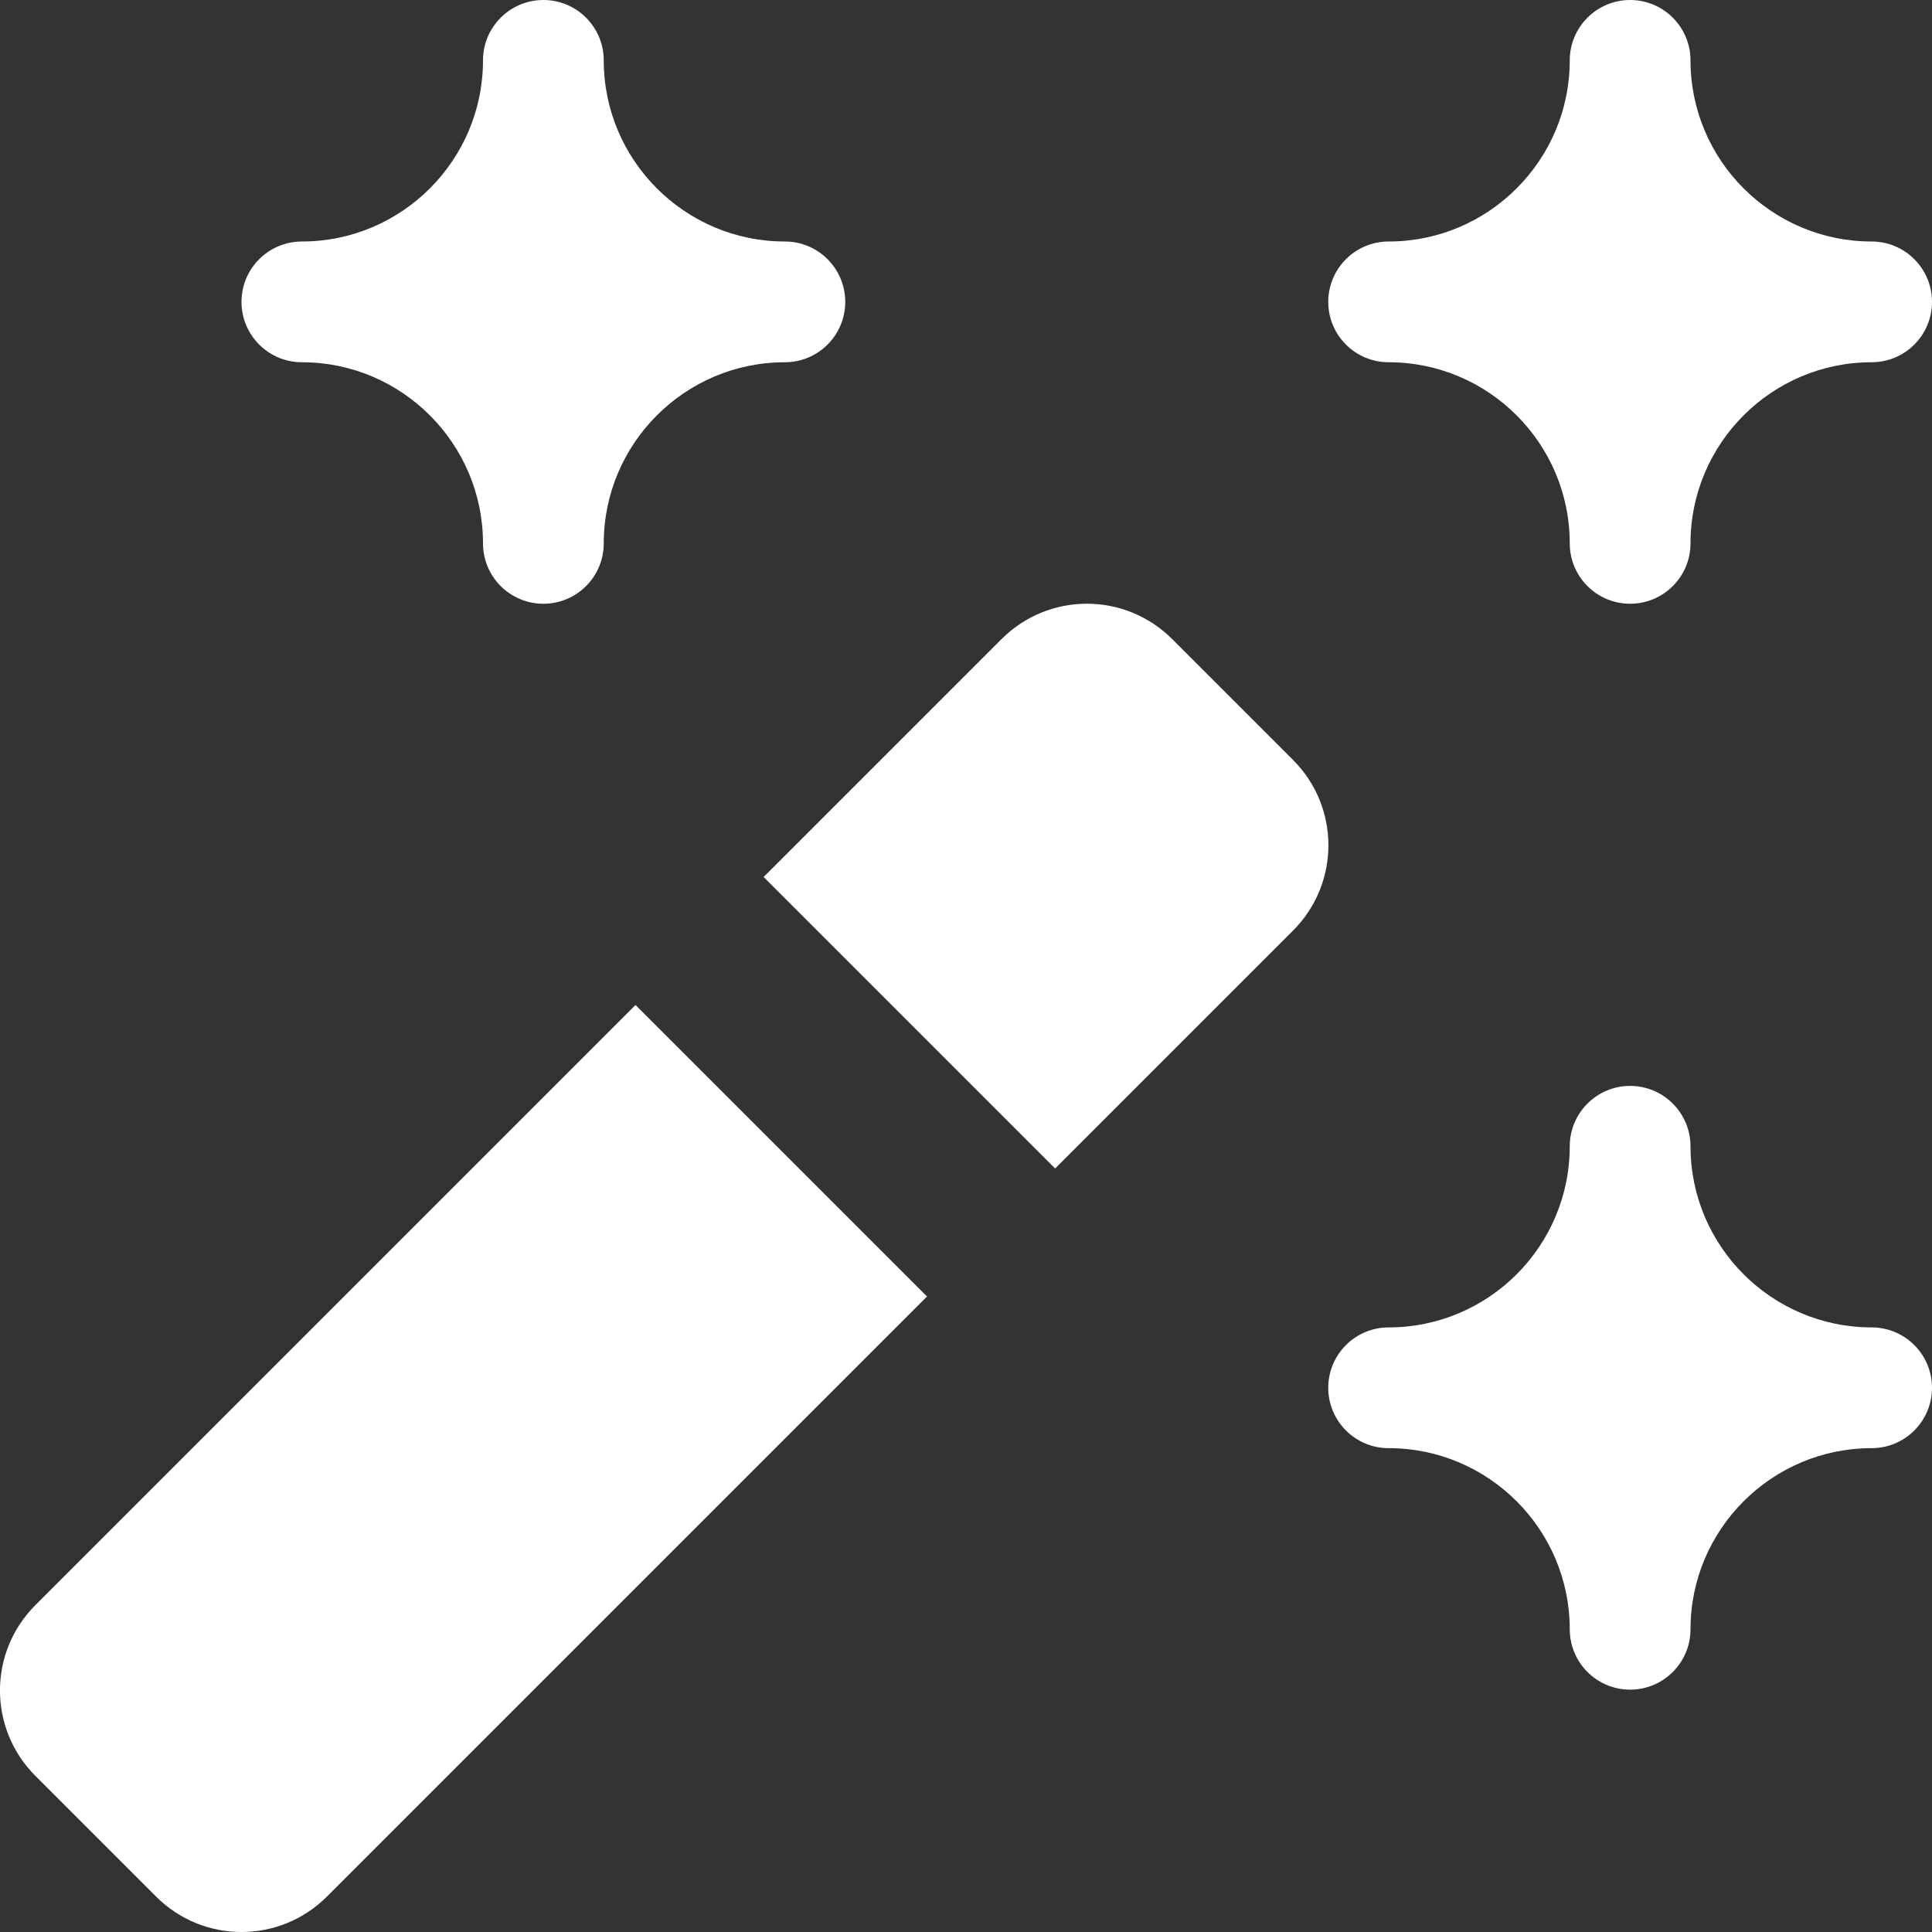
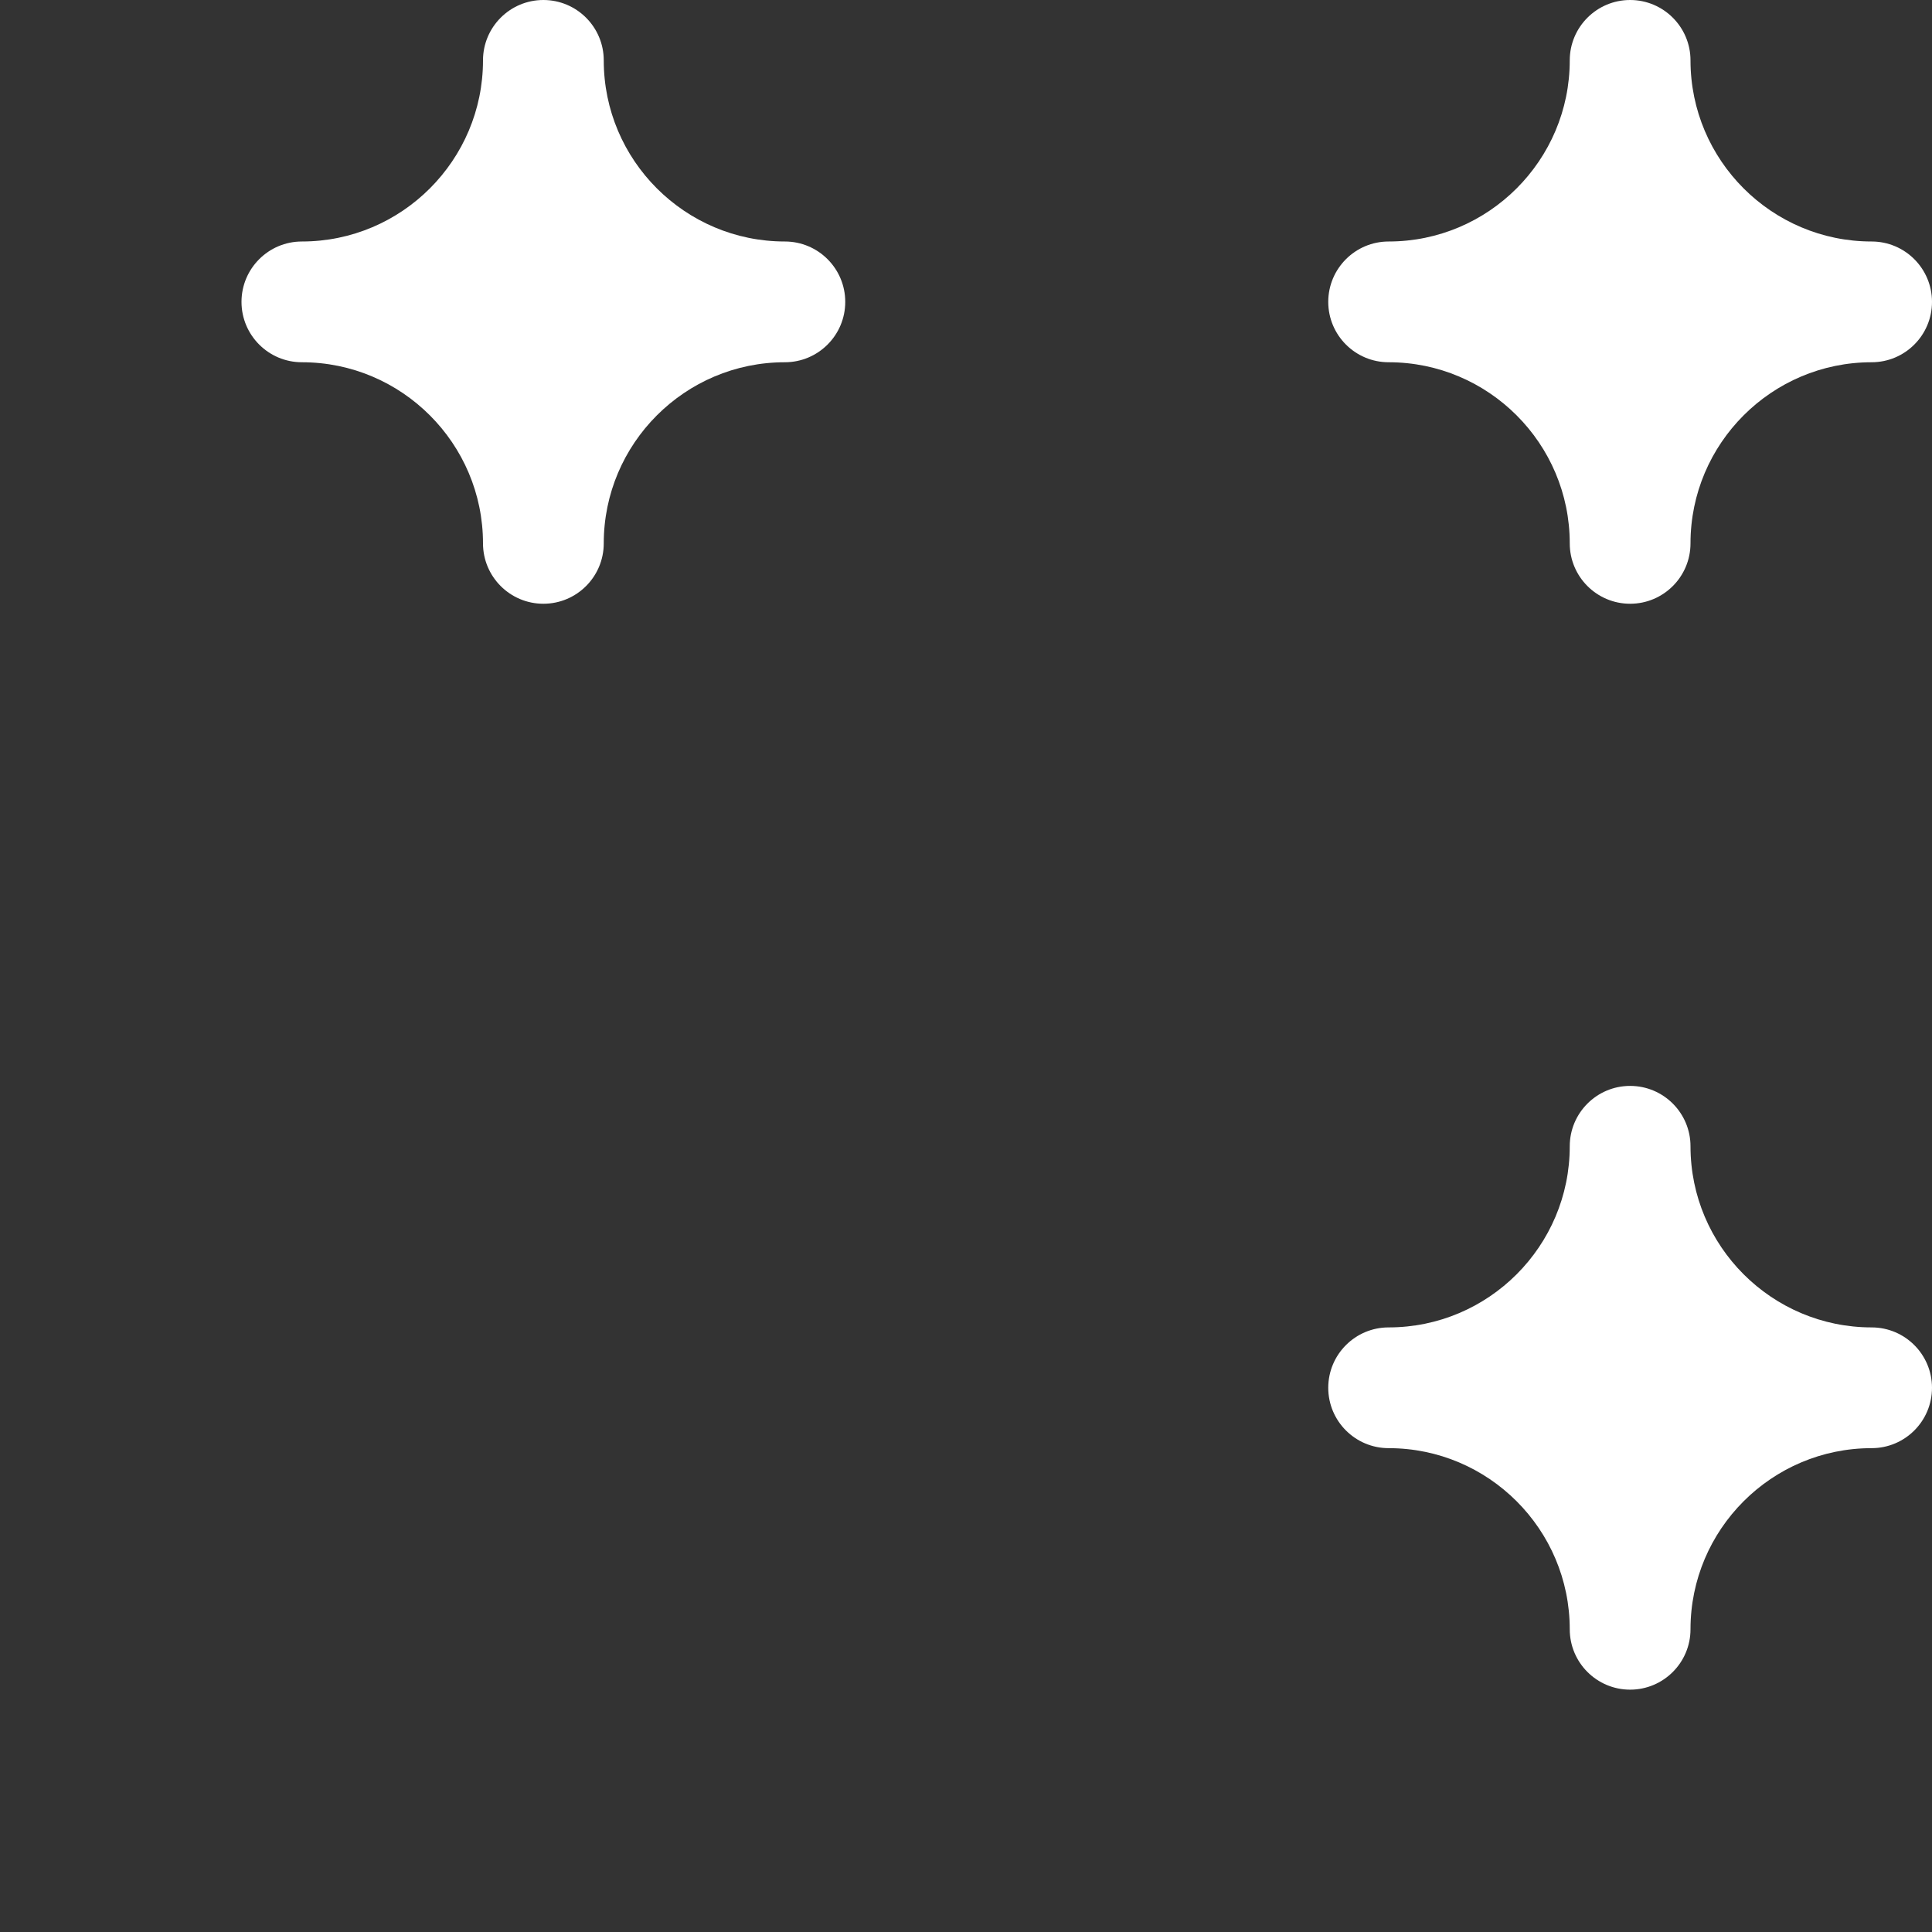
<svg xmlns="http://www.w3.org/2000/svg" width="16" height="16" viewBox="0 0 16 16" fill="none">
  <rect x="0" y="0" width="16" height="16" fill="#333333" stroke="none" />
  <path d="M6.5 2C5.673 2 5 1.327 5 0.5C5 0.224 4.776 0 4.5 0C4.224 0 4 0.224 4 0.5C4 1.327 3.327 2 2.5 2C2.224 2 2 2.224 2 2.5C2 2.776 2.224 3 2.5 3C3.327 3 4 3.673 4 4.5C4 4.776 4.224 5 4.5 5C4.776 5 5 4.776 5 4.5C5 3.673 5.673 3 6.5 3C6.776 3 7 2.776 7 2.5C7 2.224 6.776 2 6.5 2Z" fill="white" />
  <path d="M11.5 3C12.327 3 13 3.673 13 4.5C13 4.776 13.224 5 13.5 5C13.776 5 14 4.776 14 4.5C14 3.673 14.673 3 15.5 3C15.776 3 16 2.776 16 2.5C16 2.224 15.776 2 15.5 2C14.673 2 14 1.327 14 0.5C14 0.224 13.776 0 13.5 0C13.224 0 13 0.224 13 0.5C13 1.327 12.327 2 11.5 2C11.224 2 11 2.224 11 2.5C11 2.776 11.224 3 11.5 3Z" fill="white" />
  <path d="M15.5 10.993C14.673 10.993 14 10.32 14 9.493C14 9.217 13.776 8.993 13.5 8.993C13.224 8.993 13 9.217 13 9.493C13 10.32 12.327 10.993 11.5 10.993C11.224 10.993 11 11.217 11 11.493C11 11.769 11.224 11.993 11.5 11.993C12.327 11.993 13 12.666 13 13.493C13 13.769 13.224 13.993 13.5 13.993C13.776 13.993 14 13.769 14 13.493C14 12.666 14.673 11.993 15.5 11.993C15.776 11.993 16 11.769 16 11.493C16 11.217 15.776 10.993 15.5 10.993Z" fill="white" />
-   <path d="M10.708 6.293L9.708 5.293C9.317 4.902 8.685 4.902 8.294 5.293L6.324 7.263L8.738 9.677L10.708 7.707C11.099 7.316 11.099 6.684 10.708 6.293Z" fill="white" />
-   <path d="M5.263 8.323L0.293 13.293C-0.098 13.684 -0.098 14.316 0.293 14.707L1.293 15.707C1.488 15.902 1.744 16 2 16C2.256 16 2.512 15.902 2.707 15.707L7.677 10.737L5.263 8.323Z" fill="white" />
</svg>